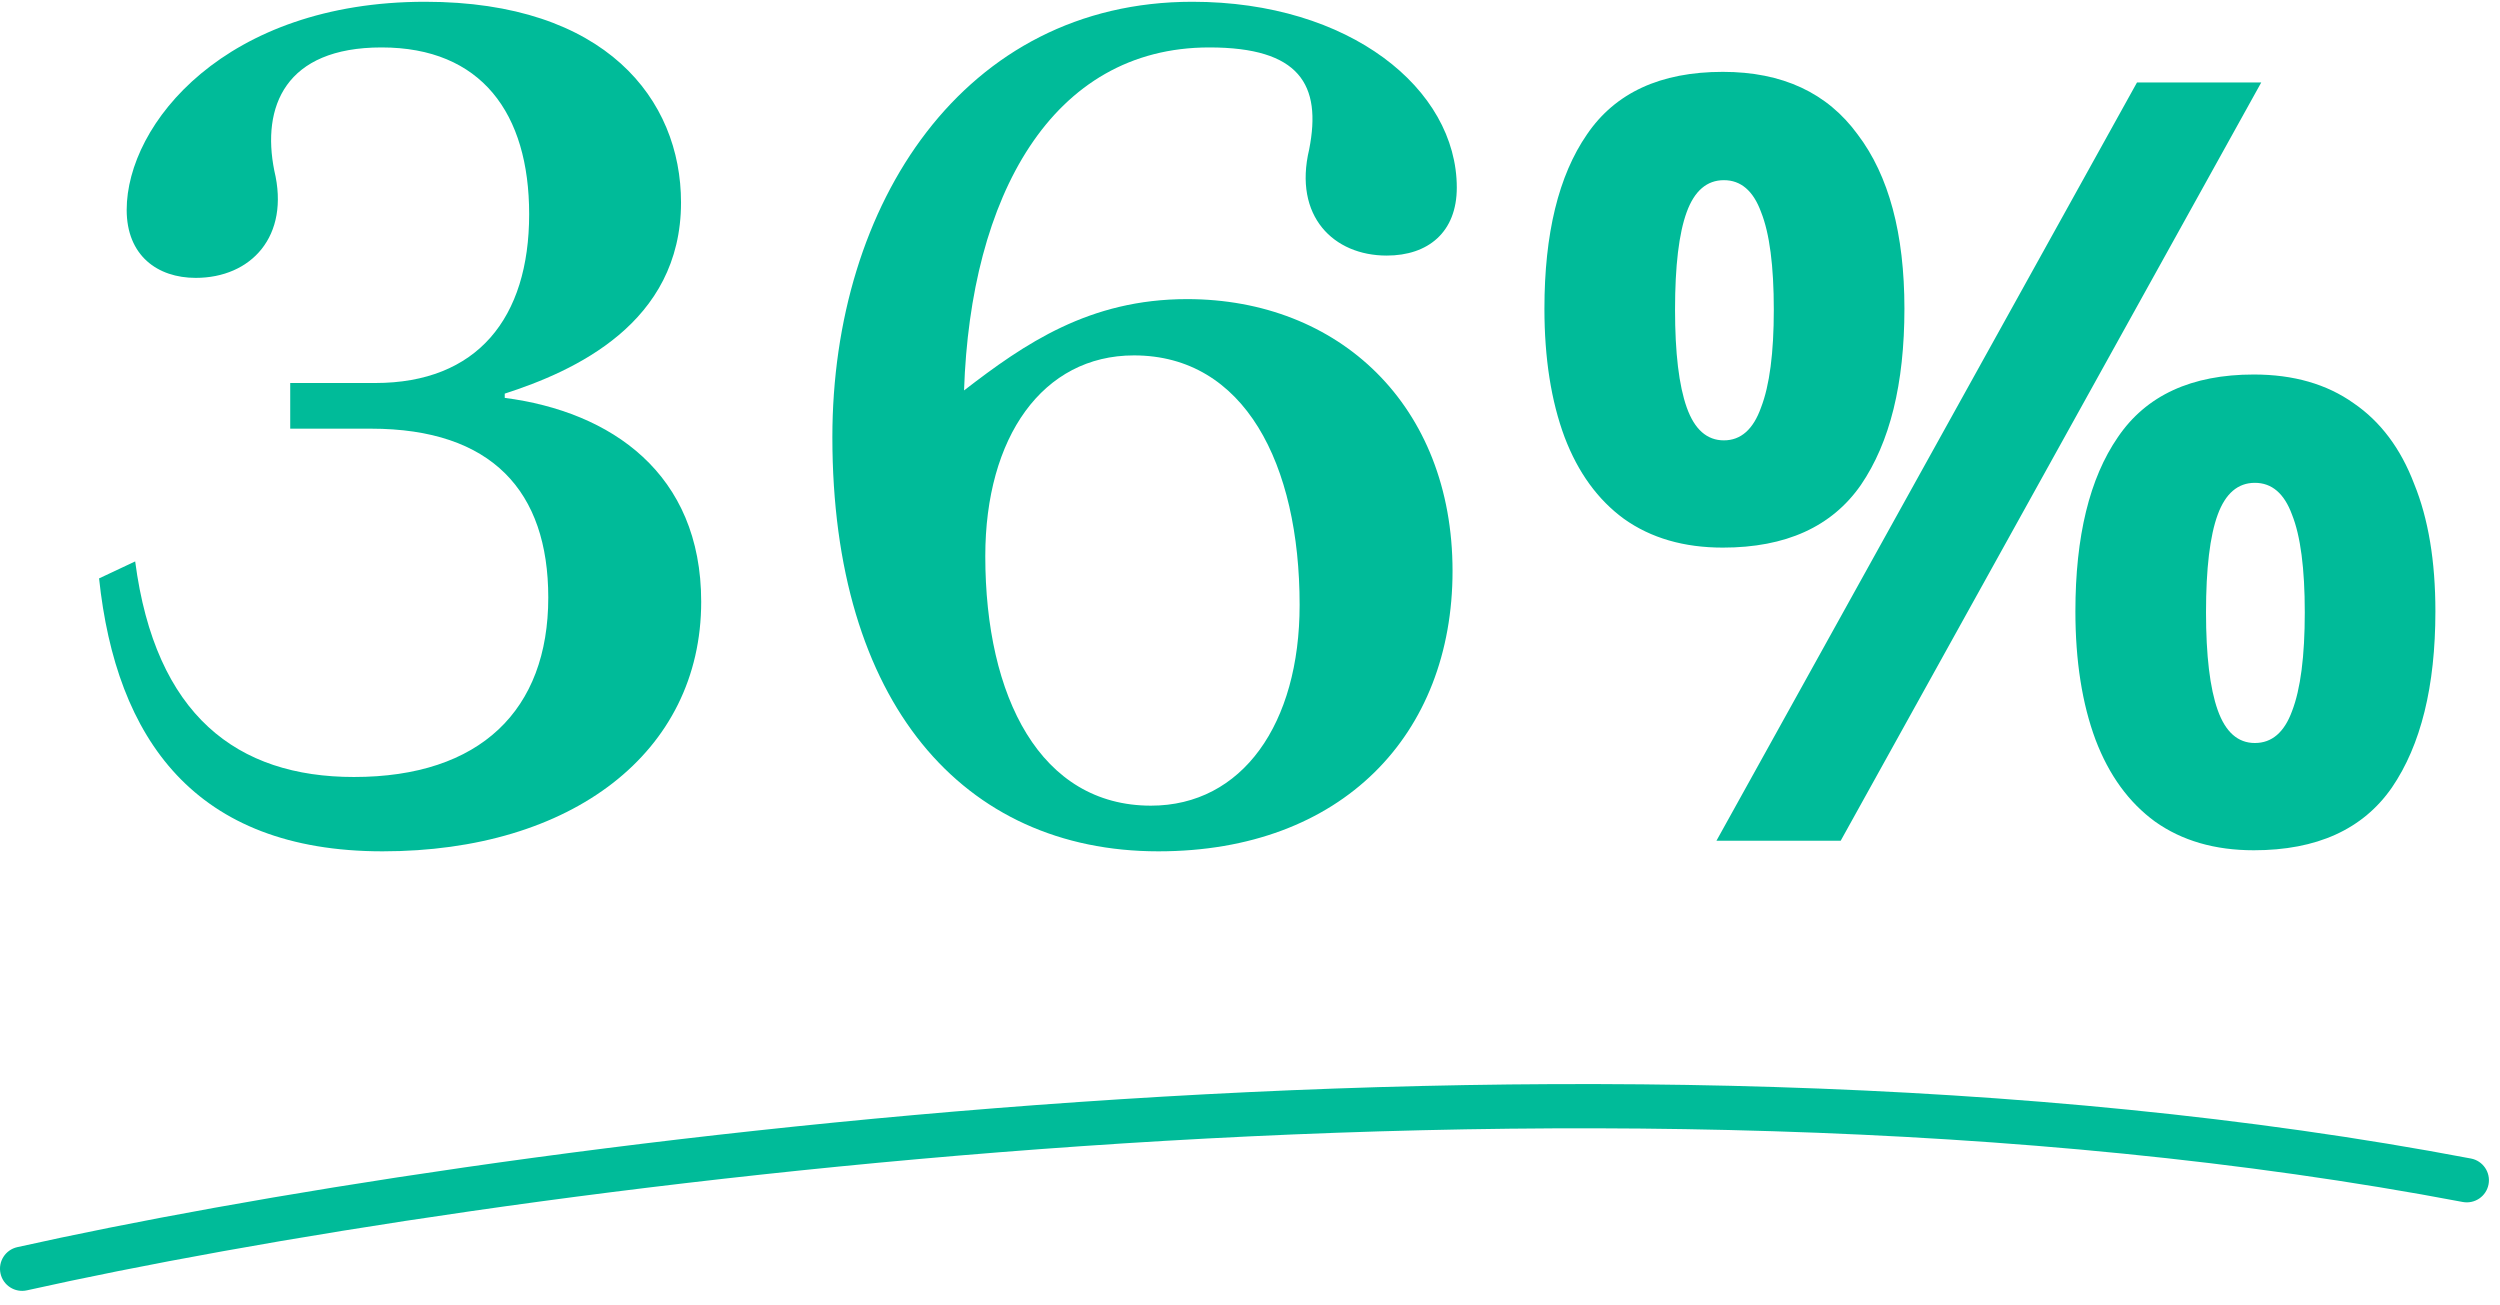
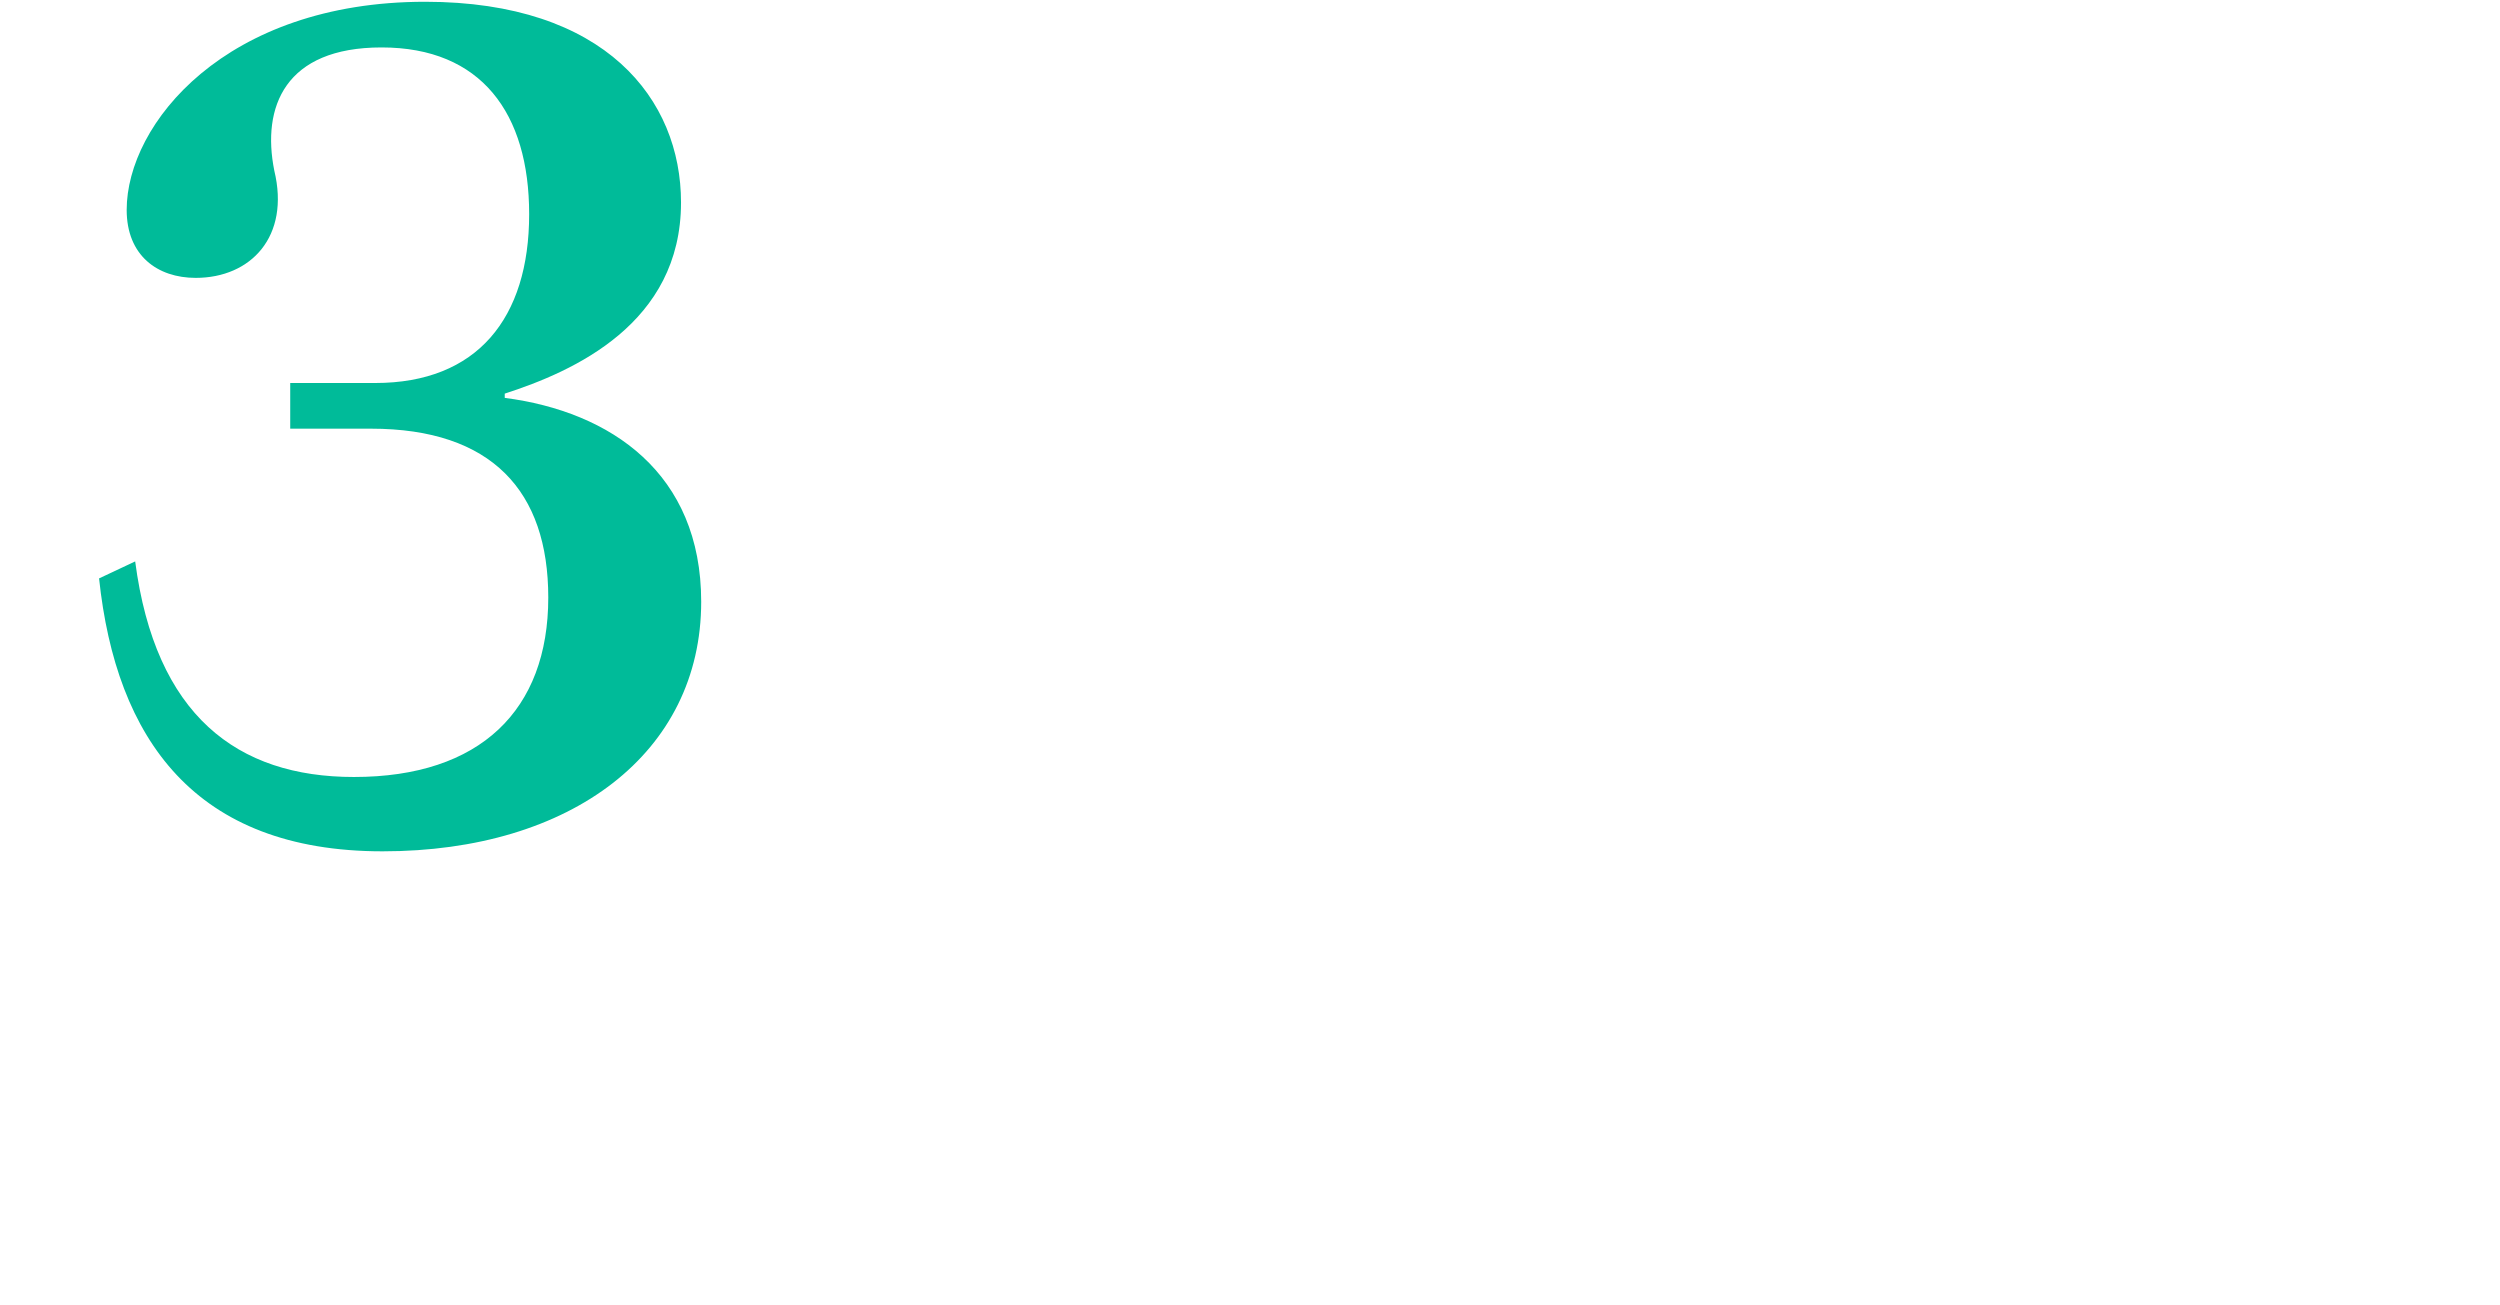
<svg xmlns="http://www.w3.org/2000/svg" width="113" height="59" viewBox="0 0 113 59" fill="none">
-   <path fill-rule="evenodd" clip-rule="evenodd" d="M111.313 54.329C71.509 46.767 21.331 53.835 1.218 58.323C0.678 58.443 0.144 58.104 0.024 57.565C-0.097 57.026 0.243 56.491 0.782 56.371C21.002 51.859 71.491 44.727 111.686 52.365C112.229 52.468 112.585 52.991 112.482 53.534C112.379 54.076 111.856 54.432 111.313 54.329Z" fill="#00BB99" />
-   <path d="M77.872 3.248C80.56 3.248 82.592 4.192 83.968 6.08C85.376 7.936 86.08 10.56 86.08 13.952C86.08 17.344 85.424 20 84.112 21.92C82.8 23.808 80.72 24.752 77.872 24.752C76.112 24.752 74.624 24.32 73.408 23.456C72.224 22.592 71.328 21.36 70.72 19.76C70.112 18.128 69.808 16.192 69.808 13.952C69.808 10.56 70.448 7.936 71.728 6.08C73.008 4.192 75.056 3.248 77.872 3.248ZM77.92 8.144C77.152 8.144 76.592 8.624 76.24 9.584C75.888 10.544 75.712 12.016 75.712 14C75.712 15.952 75.888 17.424 76.24 18.416C76.592 19.408 77.152 19.904 77.92 19.904C78.688 19.904 79.248 19.408 79.6 18.416C79.984 17.424 80.176 15.952 80.176 14C80.176 12.016 79.984 10.544 79.6 9.584C79.248 8.624 78.688 8.144 77.92 8.144ZM102.208 3.728L83.2 38H77.584L96.592 3.728H102.208ZM101.872 16.928C103.664 16.928 105.168 17.36 106.384 18.224C107.6 19.056 108.512 20.272 109.12 21.872C109.76 23.44 110.08 25.36 110.08 27.632C110.08 31.024 109.424 33.68 108.112 35.6C106.8 37.488 104.72 38.432 101.872 38.432C100.112 38.432 98.624 38 97.408 37.136C96.224 36.272 95.328 35.04 94.72 33.44C94.112 31.808 93.808 29.872 93.808 27.632C93.808 24.24 94.448 21.616 95.728 19.76C97.008 17.872 99.056 16.928 101.872 16.928ZM101.92 21.824C101.152 21.824 100.592 22.304 100.24 23.264C99.888 24.224 99.712 25.696 99.712 27.68C99.712 29.632 99.888 31.104 100.24 32.096C100.592 33.088 101.152 33.584 101.92 33.584C102.688 33.584 103.248 33.104 103.6 32.144C103.984 31.152 104.176 29.664 104.176 27.68C104.176 25.696 103.984 24.224 103.6 23.264C103.248 22.304 102.688 21.824 101.92 21.824Z" fill="#00BB99" />
-   <path d="M54.663 2.144C47.511 2.144 43.863 8.912 43.575 17.648C46.311 15.536 49.239 13.52 53.655 13.52C60.519 13.52 65.655 18.32 65.655 25.808C65.655 33.2 60.663 38.48 52.359 38.48C43.527 38.48 37.623 31.76 37.623 19.76C37.623 9.2 43.575 0.08 53.895 0.08C60.999 0.08 65.847 4.016 65.847 8.48C65.847 10.496 64.551 11.552 62.679 11.552C60.279 11.552 58.455 9.776 59.175 6.752C59.751 3.824 58.743 2.144 54.663 2.144ZM51.255 16.064C47.127 16.064 44.535 19.76 44.535 25.136C44.535 31.52 47.031 36.416 52.023 36.416C56.151 36.416 58.743 32.72 58.743 27.344C58.743 20.96 56.247 16.064 51.255 16.064Z" fill="#00BB99" />
  <path d="M31.694 27.2C31.694 34.016 25.838 38.48 17.294 38.48C8.798 38.48 5.246 33.392 4.478 26.144L6.11 25.376C7.022 32.336 10.718 35.12 15.998 35.12C21.71 35.12 24.782 32.096 24.782 27.008C24.782 22.208 22.238 19.376 16.766 19.376H13.118V17.312H16.958C21.566 17.312 23.918 14.384 23.918 9.68C23.918 5.12 21.758 2.144 17.246 2.144C12.878 2.144 11.822 4.832 12.398 7.712C13.118 10.688 11.342 12.56 8.846 12.56C7.118 12.56 5.726 11.552 5.726 9.488C5.726 5.6 10.19 0.08 19.214 0.08C27.374 0.08 30.782 4.496 30.782 9.152C30.782 14.624 25.934 16.784 22.814 17.792V17.984C27.614 18.608 31.694 21.392 31.694 27.2Z" fill="#00BB99" />
</svg>